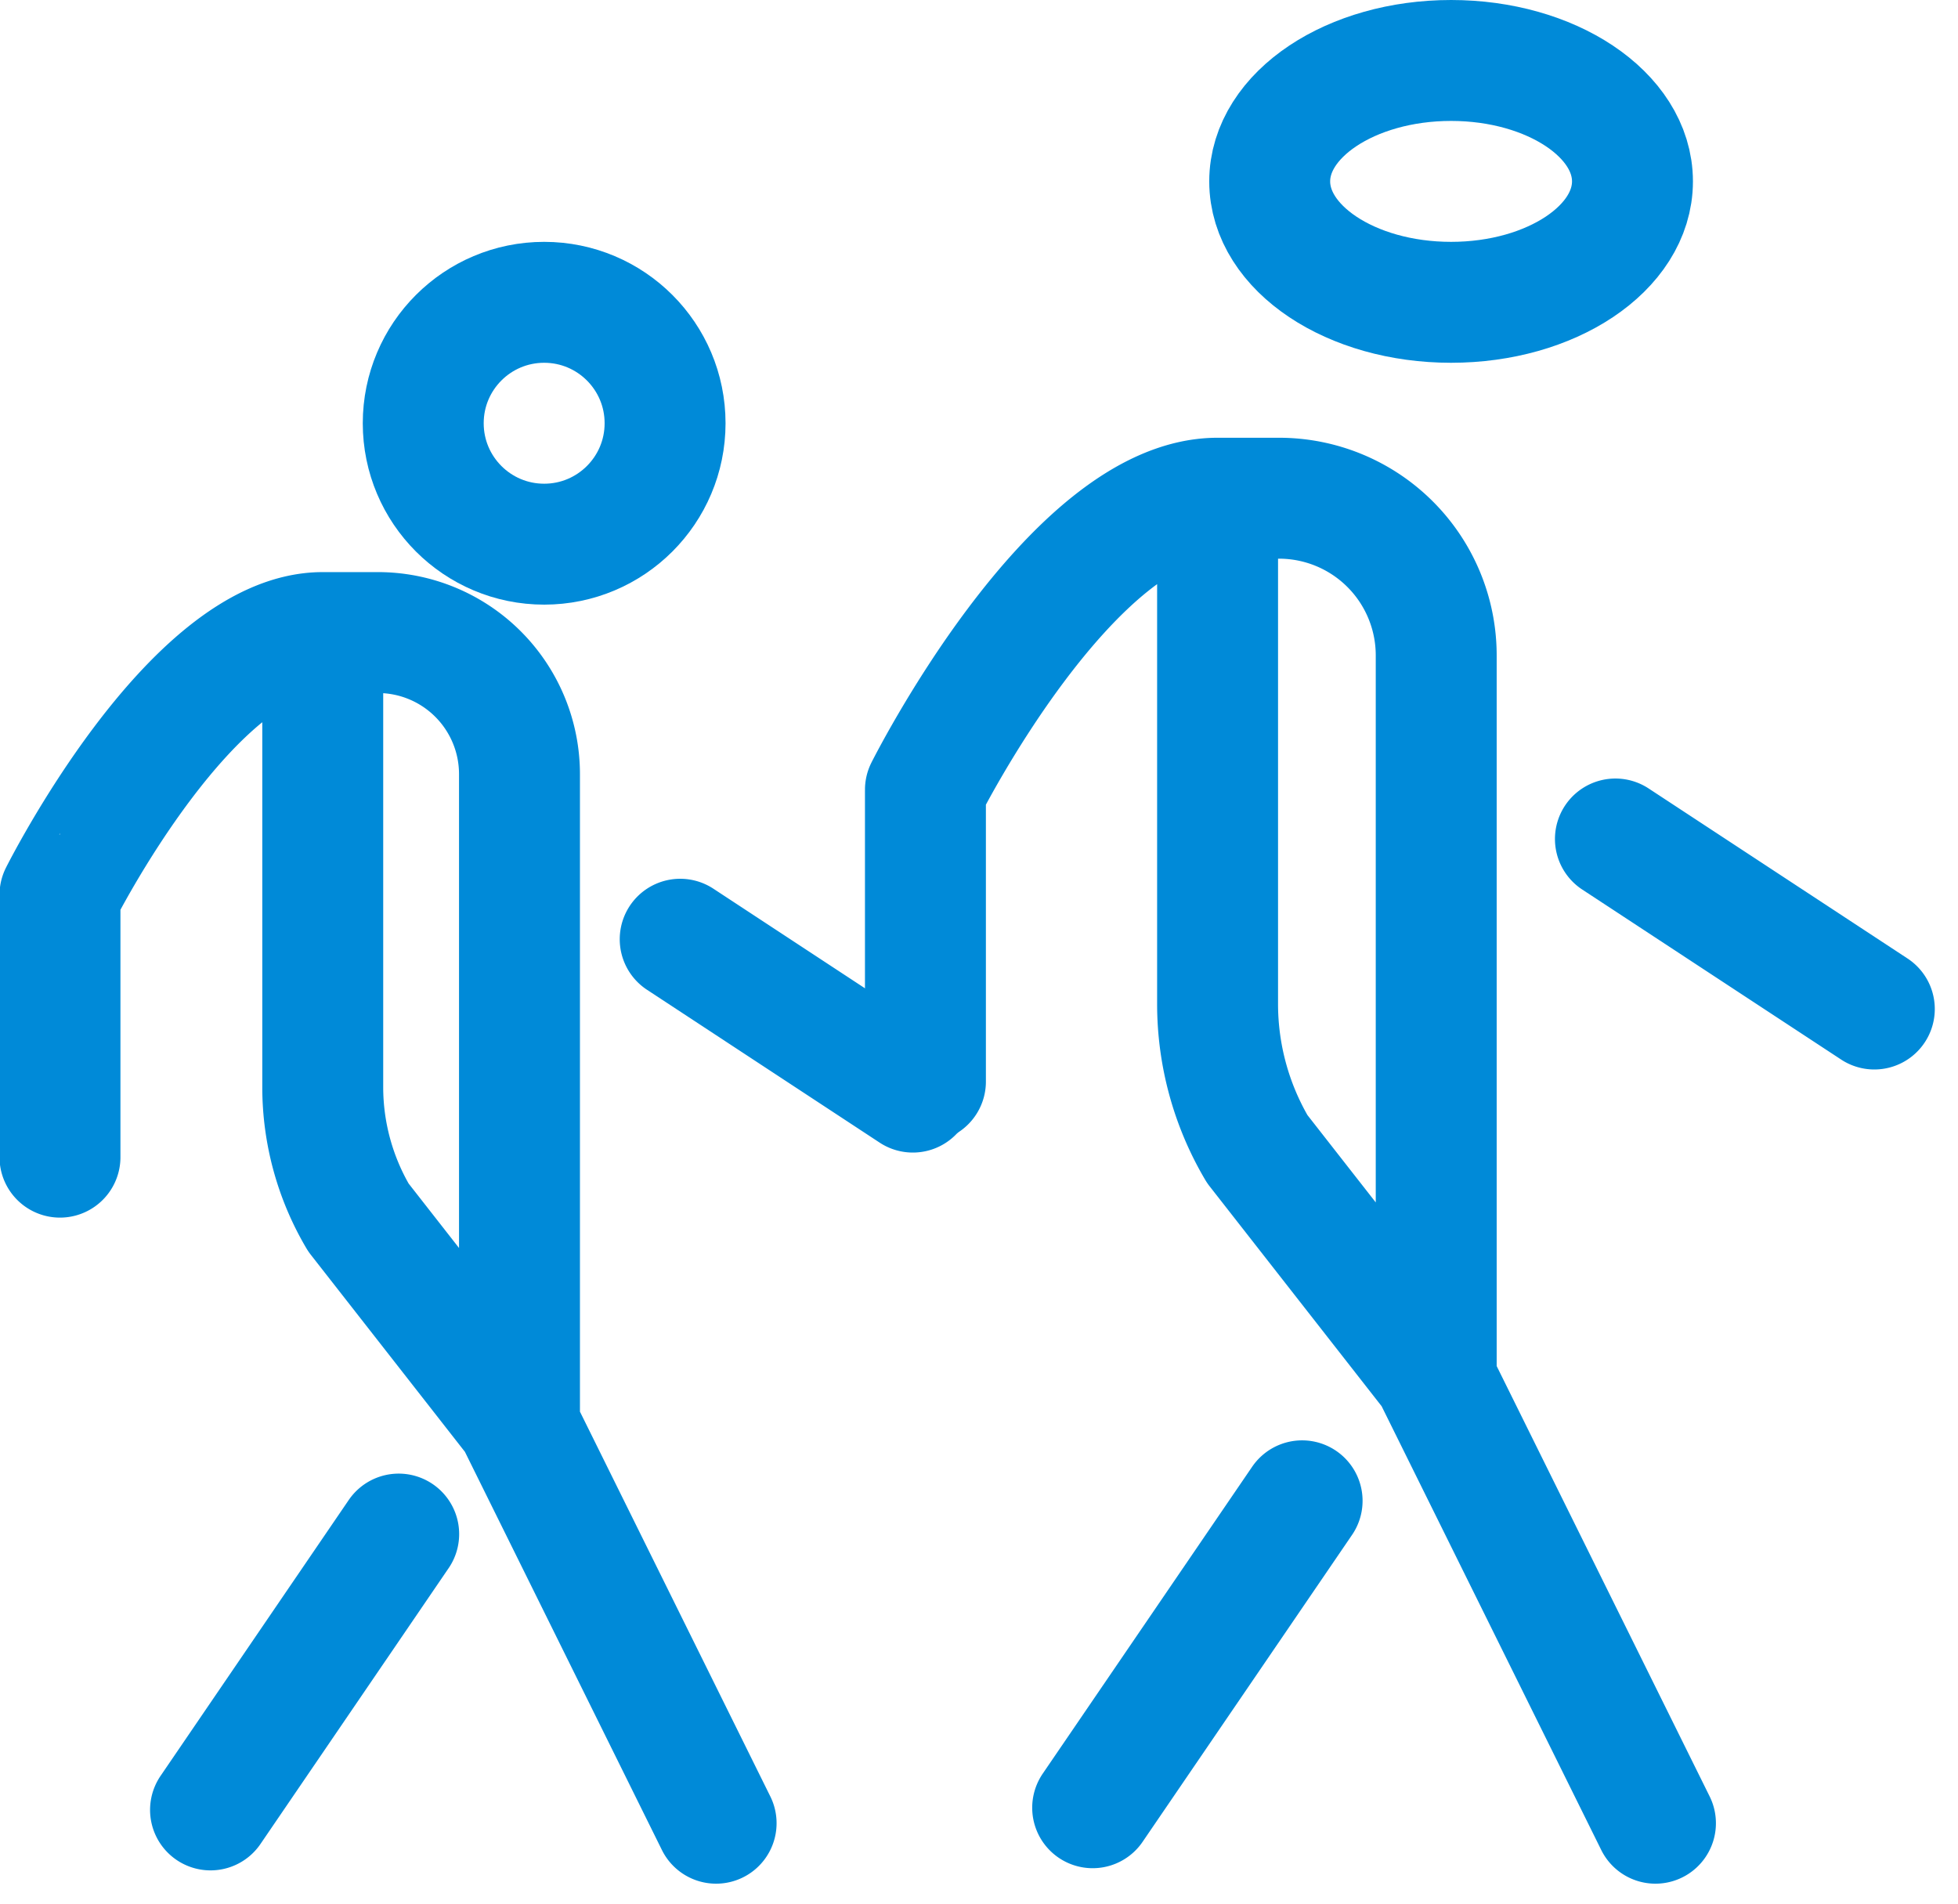
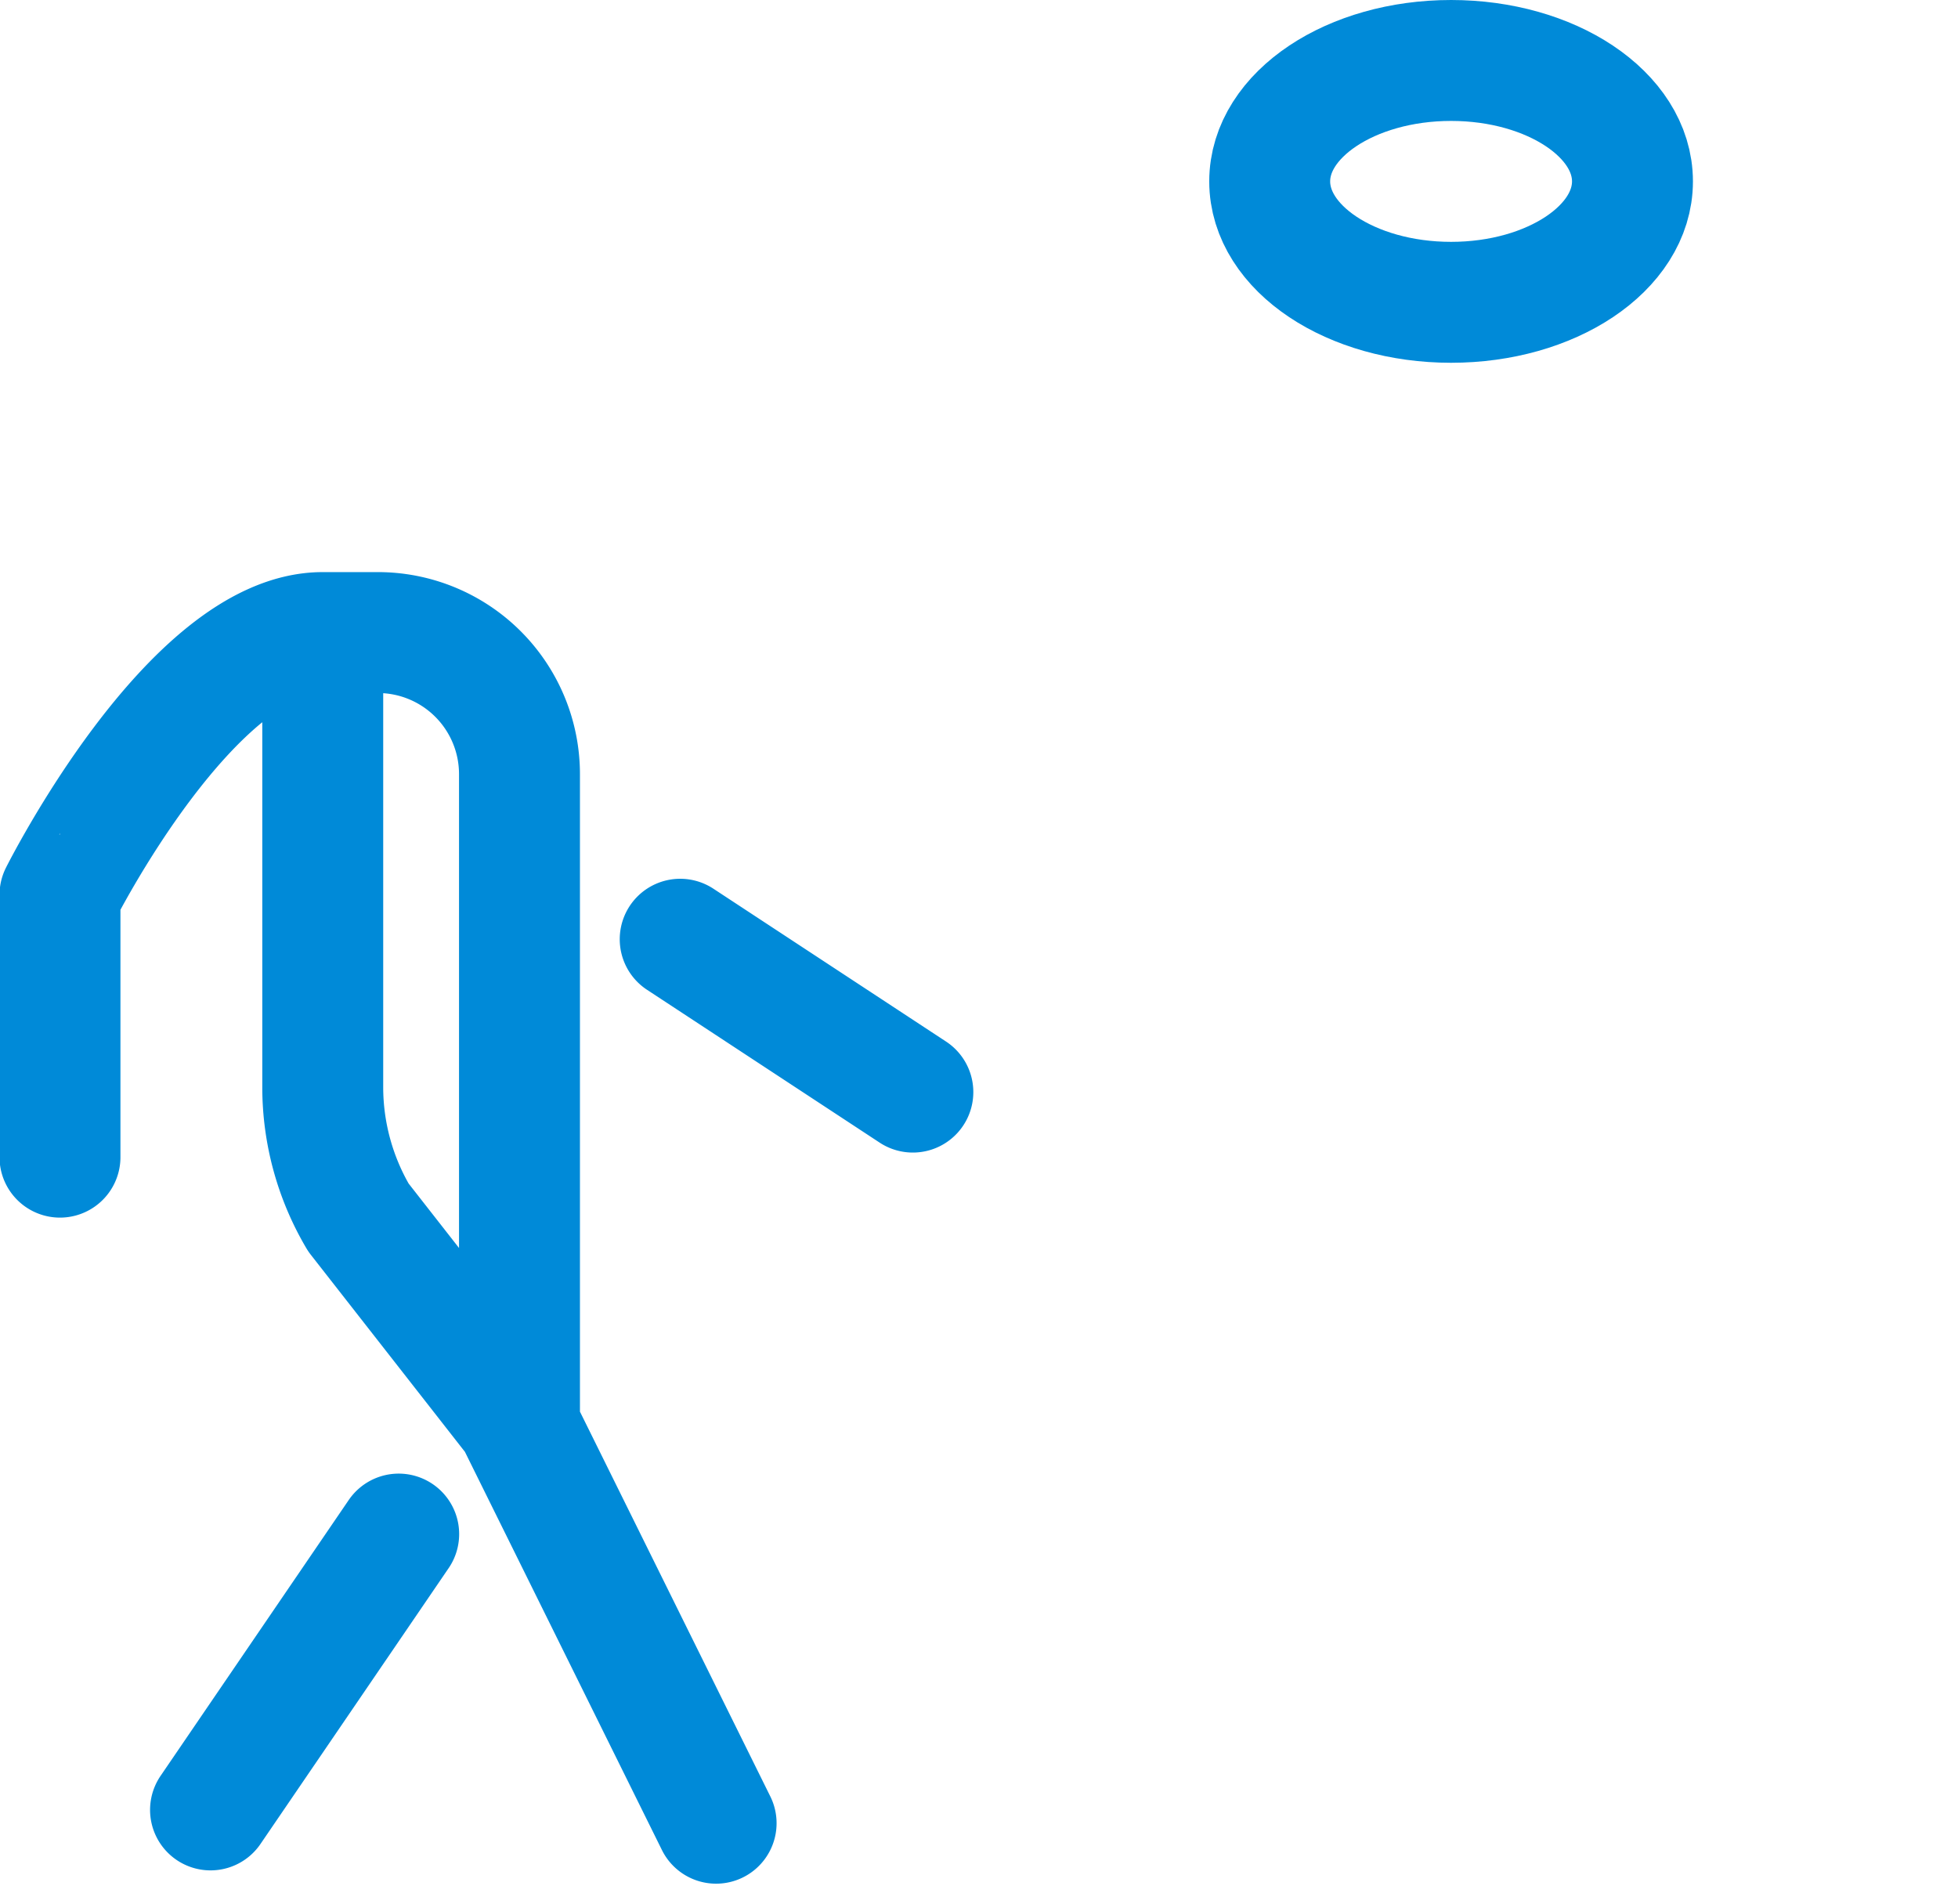
<svg xmlns="http://www.w3.org/2000/svg" width="16.192" height="15.747" viewBox="0 0 16.192 15.747">
  <g id="Group_15613" data-name="Group 15613" transform="translate(0.5 0.5)">
    <g id="walk-outline" transform="translate(0 2)">
      <path id="Path_23238" data-name="Path 23238" d="M133.322,153.846l-1.652-3.339-1.306-1.67a2.119,2.119,0,0,1-.295-1.078V144h.456a1.171,1.171,0,0,1,1.171,1.171v5.336m-3.8-2.169v-2.169S128.984,144,130.069,144m4.88,3.8-1.924-1.264m-3.884,7.2,1.556-2.281" transform="translate(-127.9 -141.269)" fill="none" stroke="#008ad8" stroke-linecap="round" stroke-linejoin="round" stroke-width="1" />
-       <circle id="Ellipse_630" data-name="Ellipse 630" cx="1" cy="1" r="1" transform="translate(3 0)" fill="none" stroke="#008ad8" stroke-linecap="round" stroke-linejoin="round" stroke-width="1" />
    </g>
    <g id="walk-outline-2" data-name="walk-outline" transform="translate(7.156)">
-       <path id="Path_23238-2" data-name="Path 23238" d="M133.934,154.957l-1.839-3.716-1.454-1.859a2.358,2.358,0,0,1-.328-1.2V144h.508a1.3,1.3,0,0,1,1.3,1.3v5.938m-4.224-2.414v-2.413S129.107,144,130.313,144m5.431,4.224-2.141-1.406m-4.323,8.011,1.732-2.538" transform="translate(-127.9 -140.38)" fill="none" stroke="#008ad8" stroke-linecap="round" stroke-linejoin="round" stroke-width="1" />
      <ellipse id="Ellipse_630-2" data-name="Ellipse 630" cx="1.5" cy="1" rx="1.5" ry="1" transform="translate(2.844 0)" fill="none" stroke="#008ad8" stroke-linecap="round" stroke-linejoin="round" stroke-width="1" />
    </g>
  </g>
</svg>